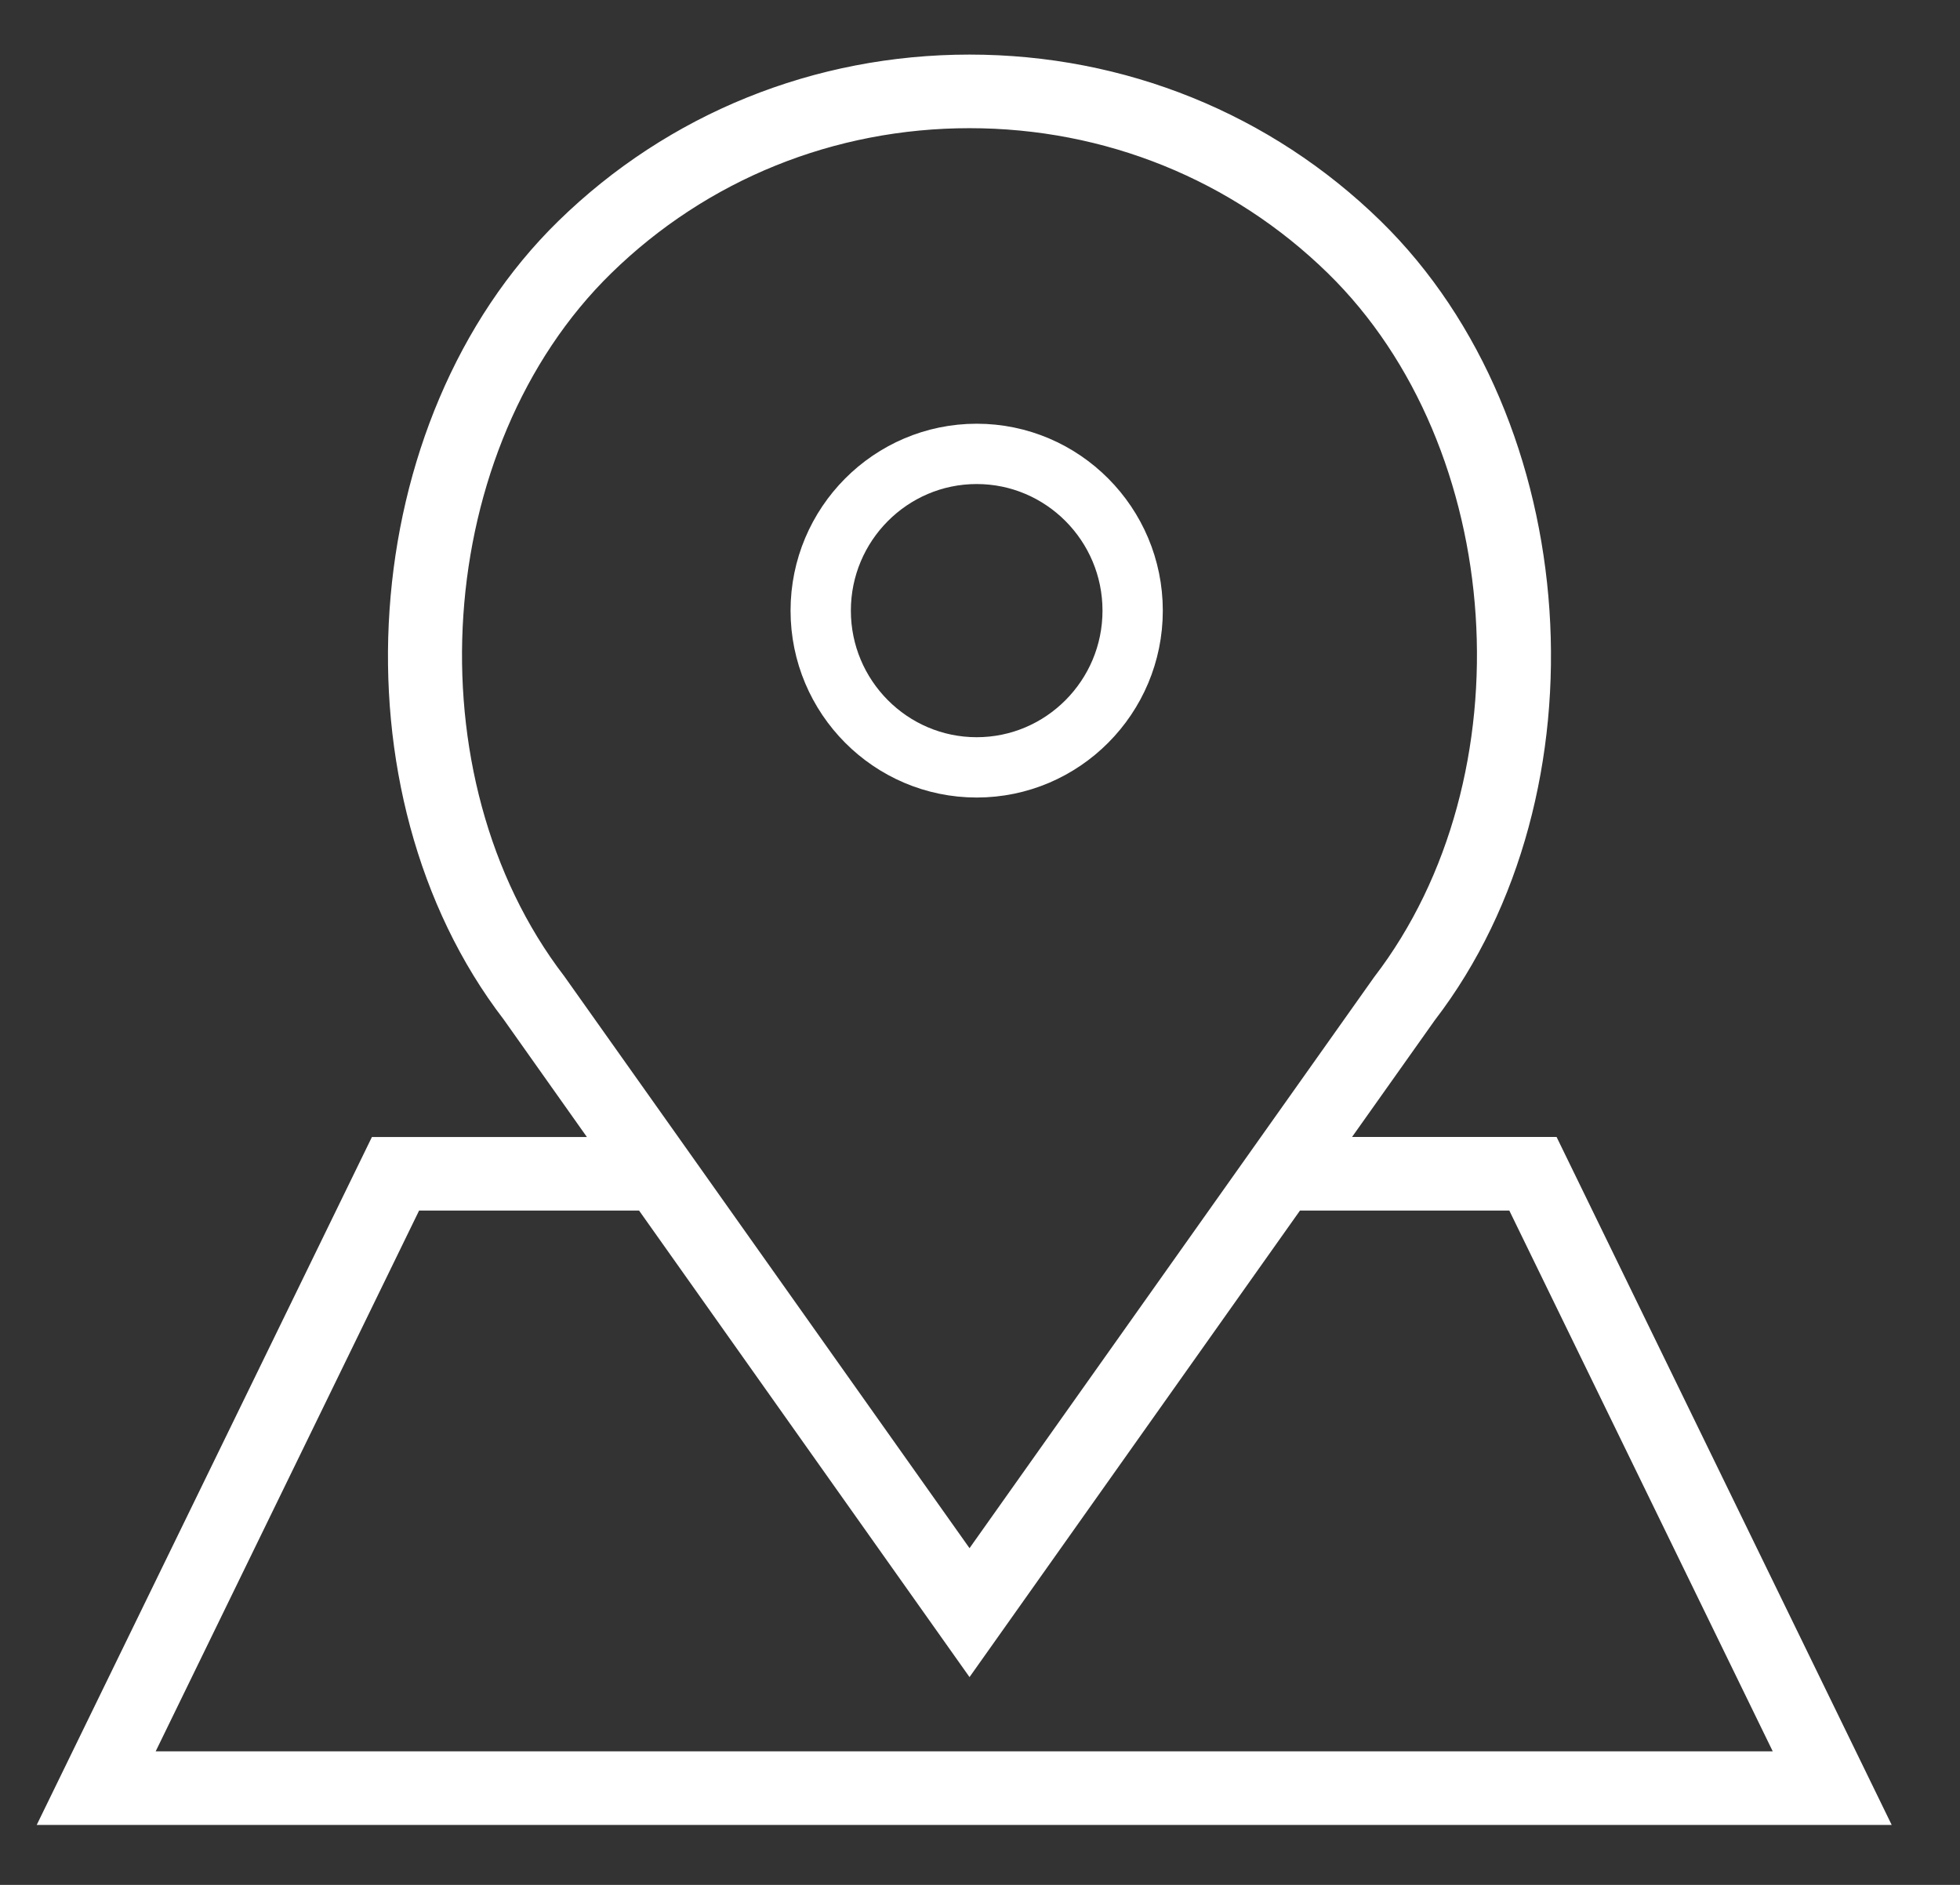
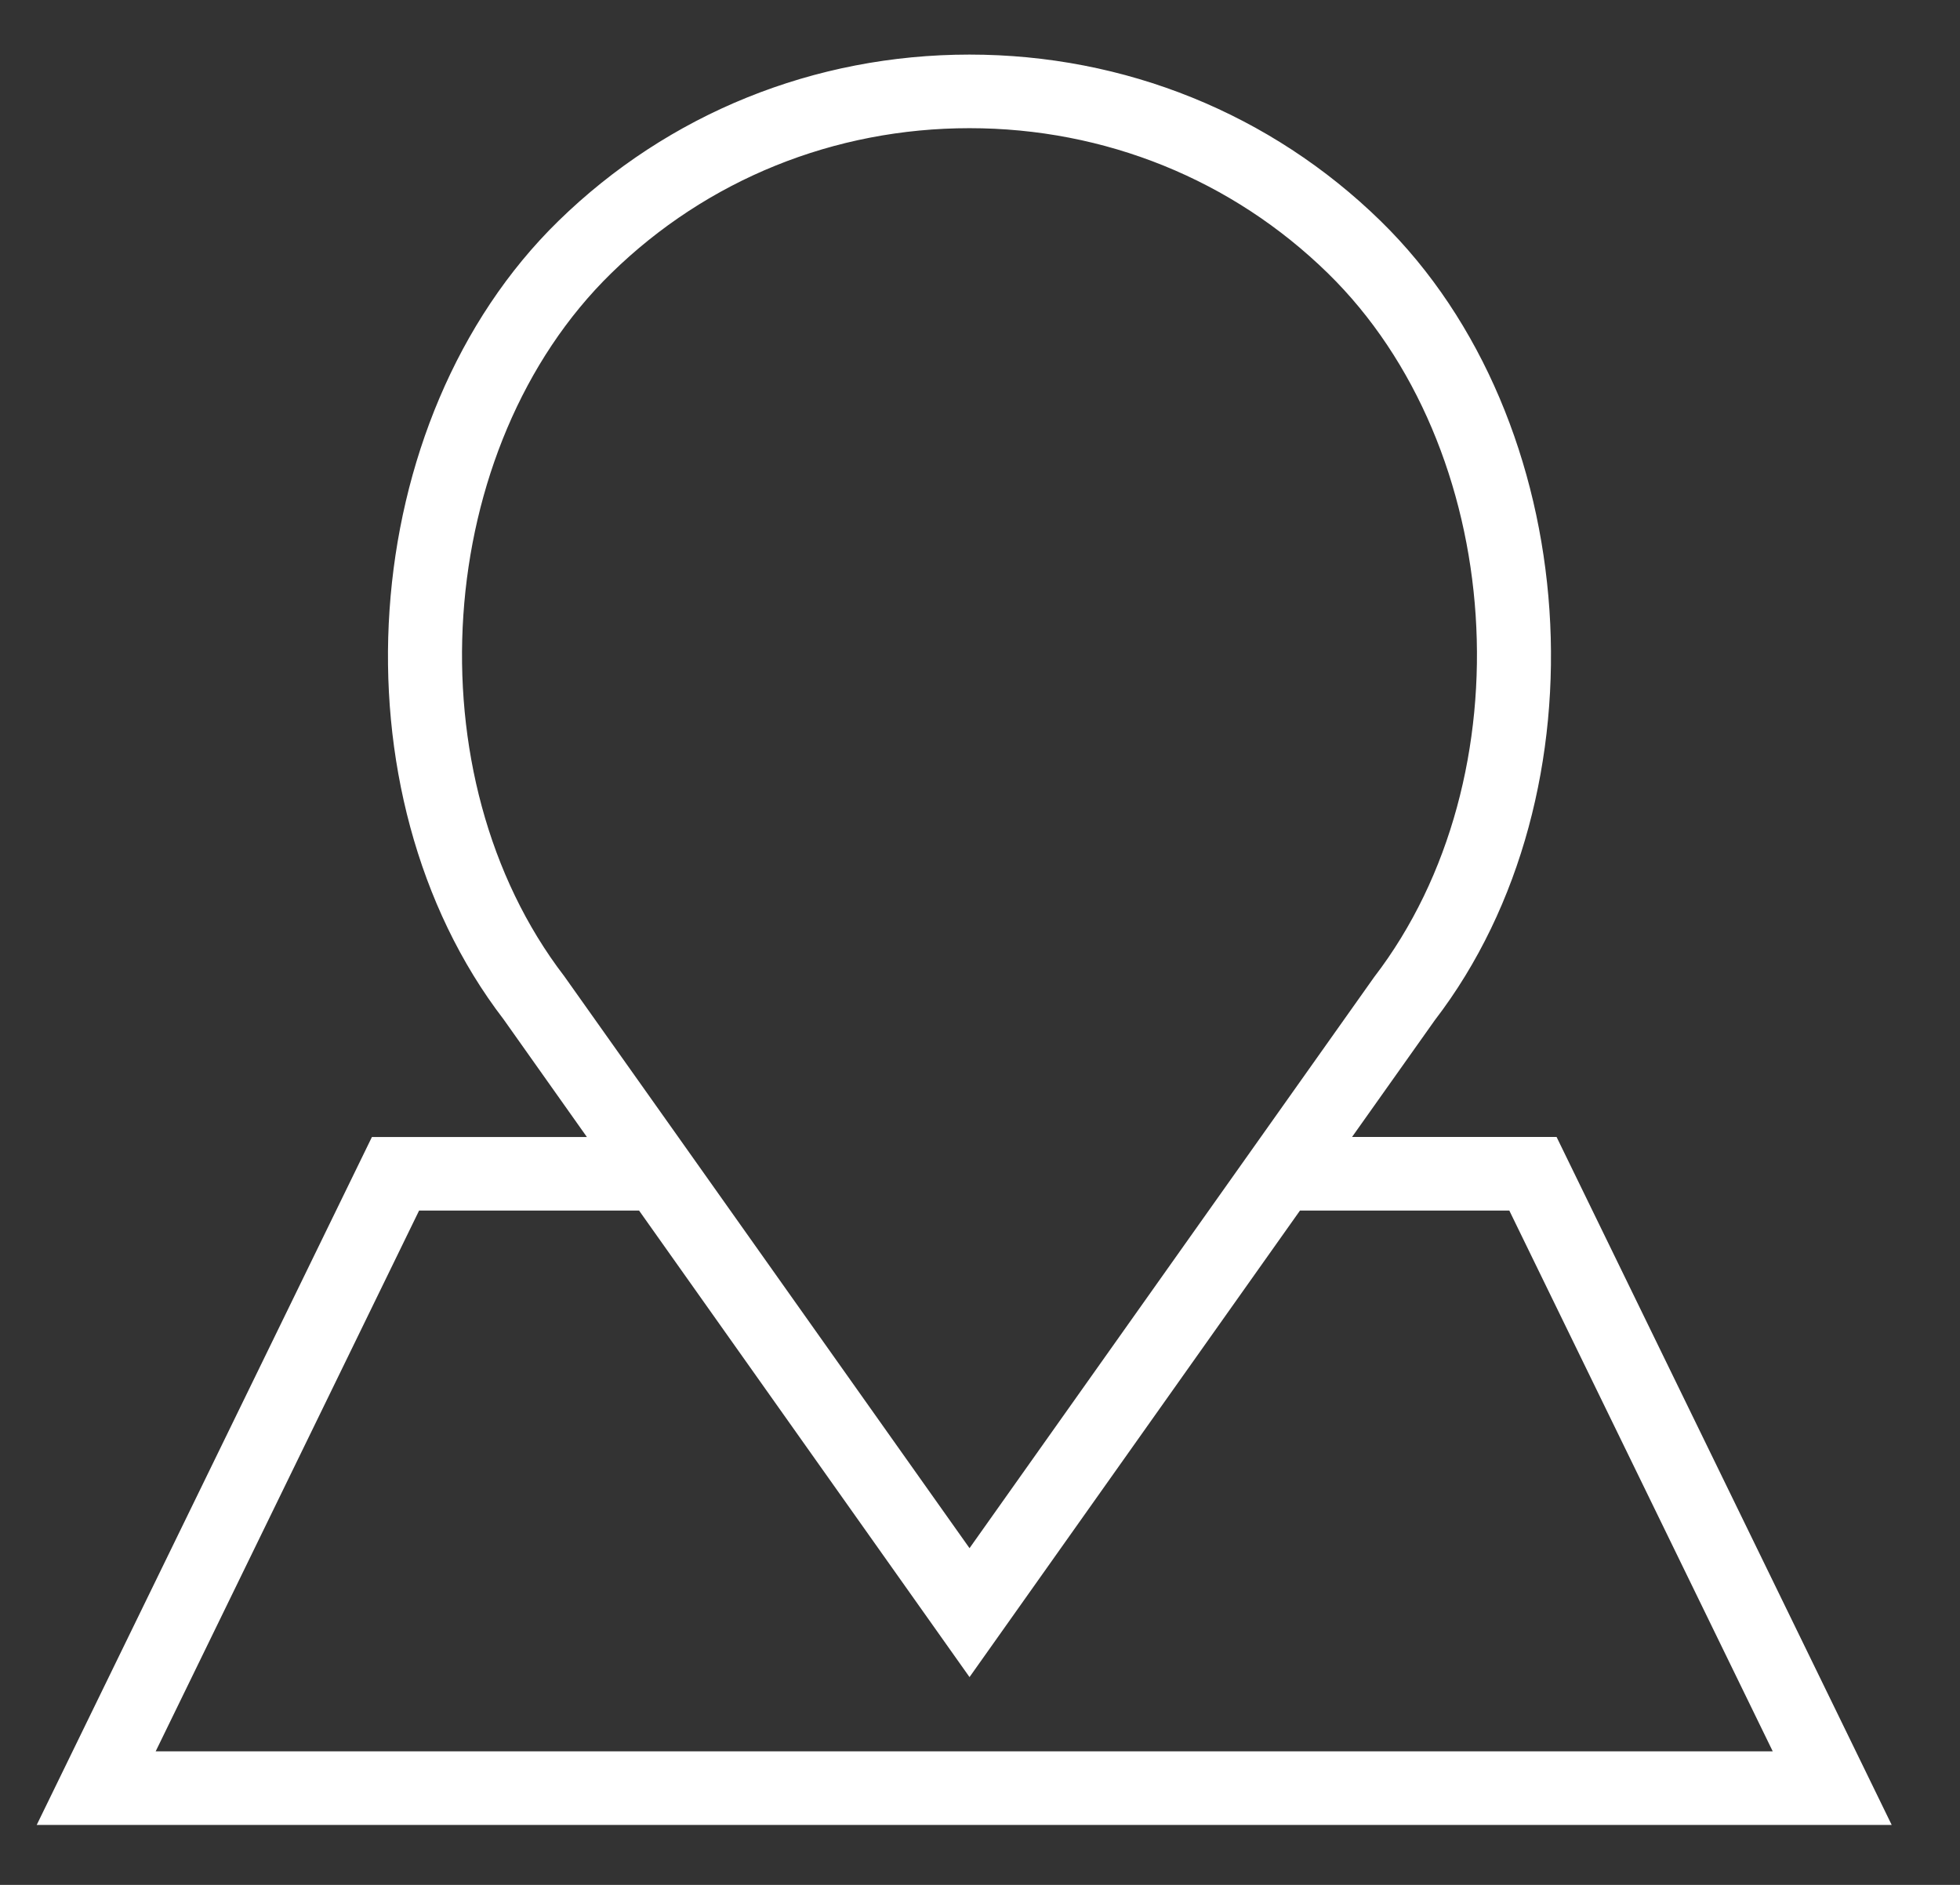
<svg xmlns="http://www.w3.org/2000/svg" xmlns:xlink="http://www.w3.org/1999/xlink" width="26px" height="25px" viewBox="0 0 26 25" version="1.1">
  <rect x="0" y="0" width="26" height="25" fill="#333333" stroke="none" />
  <title>E631D719-DE10-465F-948D-D51C0795AE49</title>
  <desc>Created with sketchtool.</desc>
  <defs>
    <polygon id="path-1" points="0 0.487 31 0.487 31 26.929 0 26.929" />
  </defs>
  <g id="Homepage" stroke="none" stroke-width="1" fill="none" fill-rule="evenodd">
    <g id="Desktop-HD-Copy" transform="translate(-231, -725)">
      <g id="Group-6" transform="translate(228, 724)">
-         <path d="M18.025,9.099 C18.025,10.245 17.097,11.178 15.956,11.178 C14.815,11.178 13.887,10.245 13.887,9.099 C13.887,7.953 14.815,7.02 15.956,7.02 C17.097,7.02 18.025,7.953 18.025,9.099 Z" id="Fill-1" stroke="#FFFFFF" stroke-width="0.8" />
        <g id="Group-5">
          <mask id="mask-2" fill="white">
            <use xlink:href="#path-1" />
          </mask>
          <g id="Clip-4" />
          <path d="M8.497,16.956 L11.529,16.956 L15.861,23.071 L20.193,16.956 L23.084,16.956 L26.676,24.329 L4.905,24.329 L8.497,16.956 Z M10.405,14.008 C8.341,11.317 8.636,6.899 11.039,4.552 C12.327,3.293 14.04,2.6 15.861,2.6 C17.683,2.6 19.396,3.293 20.684,4.552 C23.086,6.899 23.382,11.318 21.309,14.019 L15.861,21.707 L11.945,16.18 L10.405,14.008 Z M23.586,16.18 L20.742,16.18 L21.952,14.473 C24.238,11.497 23.907,6.604 21.245,4.003 C19.807,2.598 17.895,1.824 15.861,1.824 C13.827,1.824 11.915,2.598 10.477,4.003 C7.815,6.604 7.485,11.497 9.761,14.461 L10.979,16.181 L7.996,16.181 L3.647,25.105 L27.934,25.105 L23.586,16.18 Z" id="Fill-3" stroke="#FFFFFF" stroke-width="0.2" fill="#FFFFFF" mask="url(#mask-2)" />
        </g>
      </g>
    </g>
  </g>
</svg>